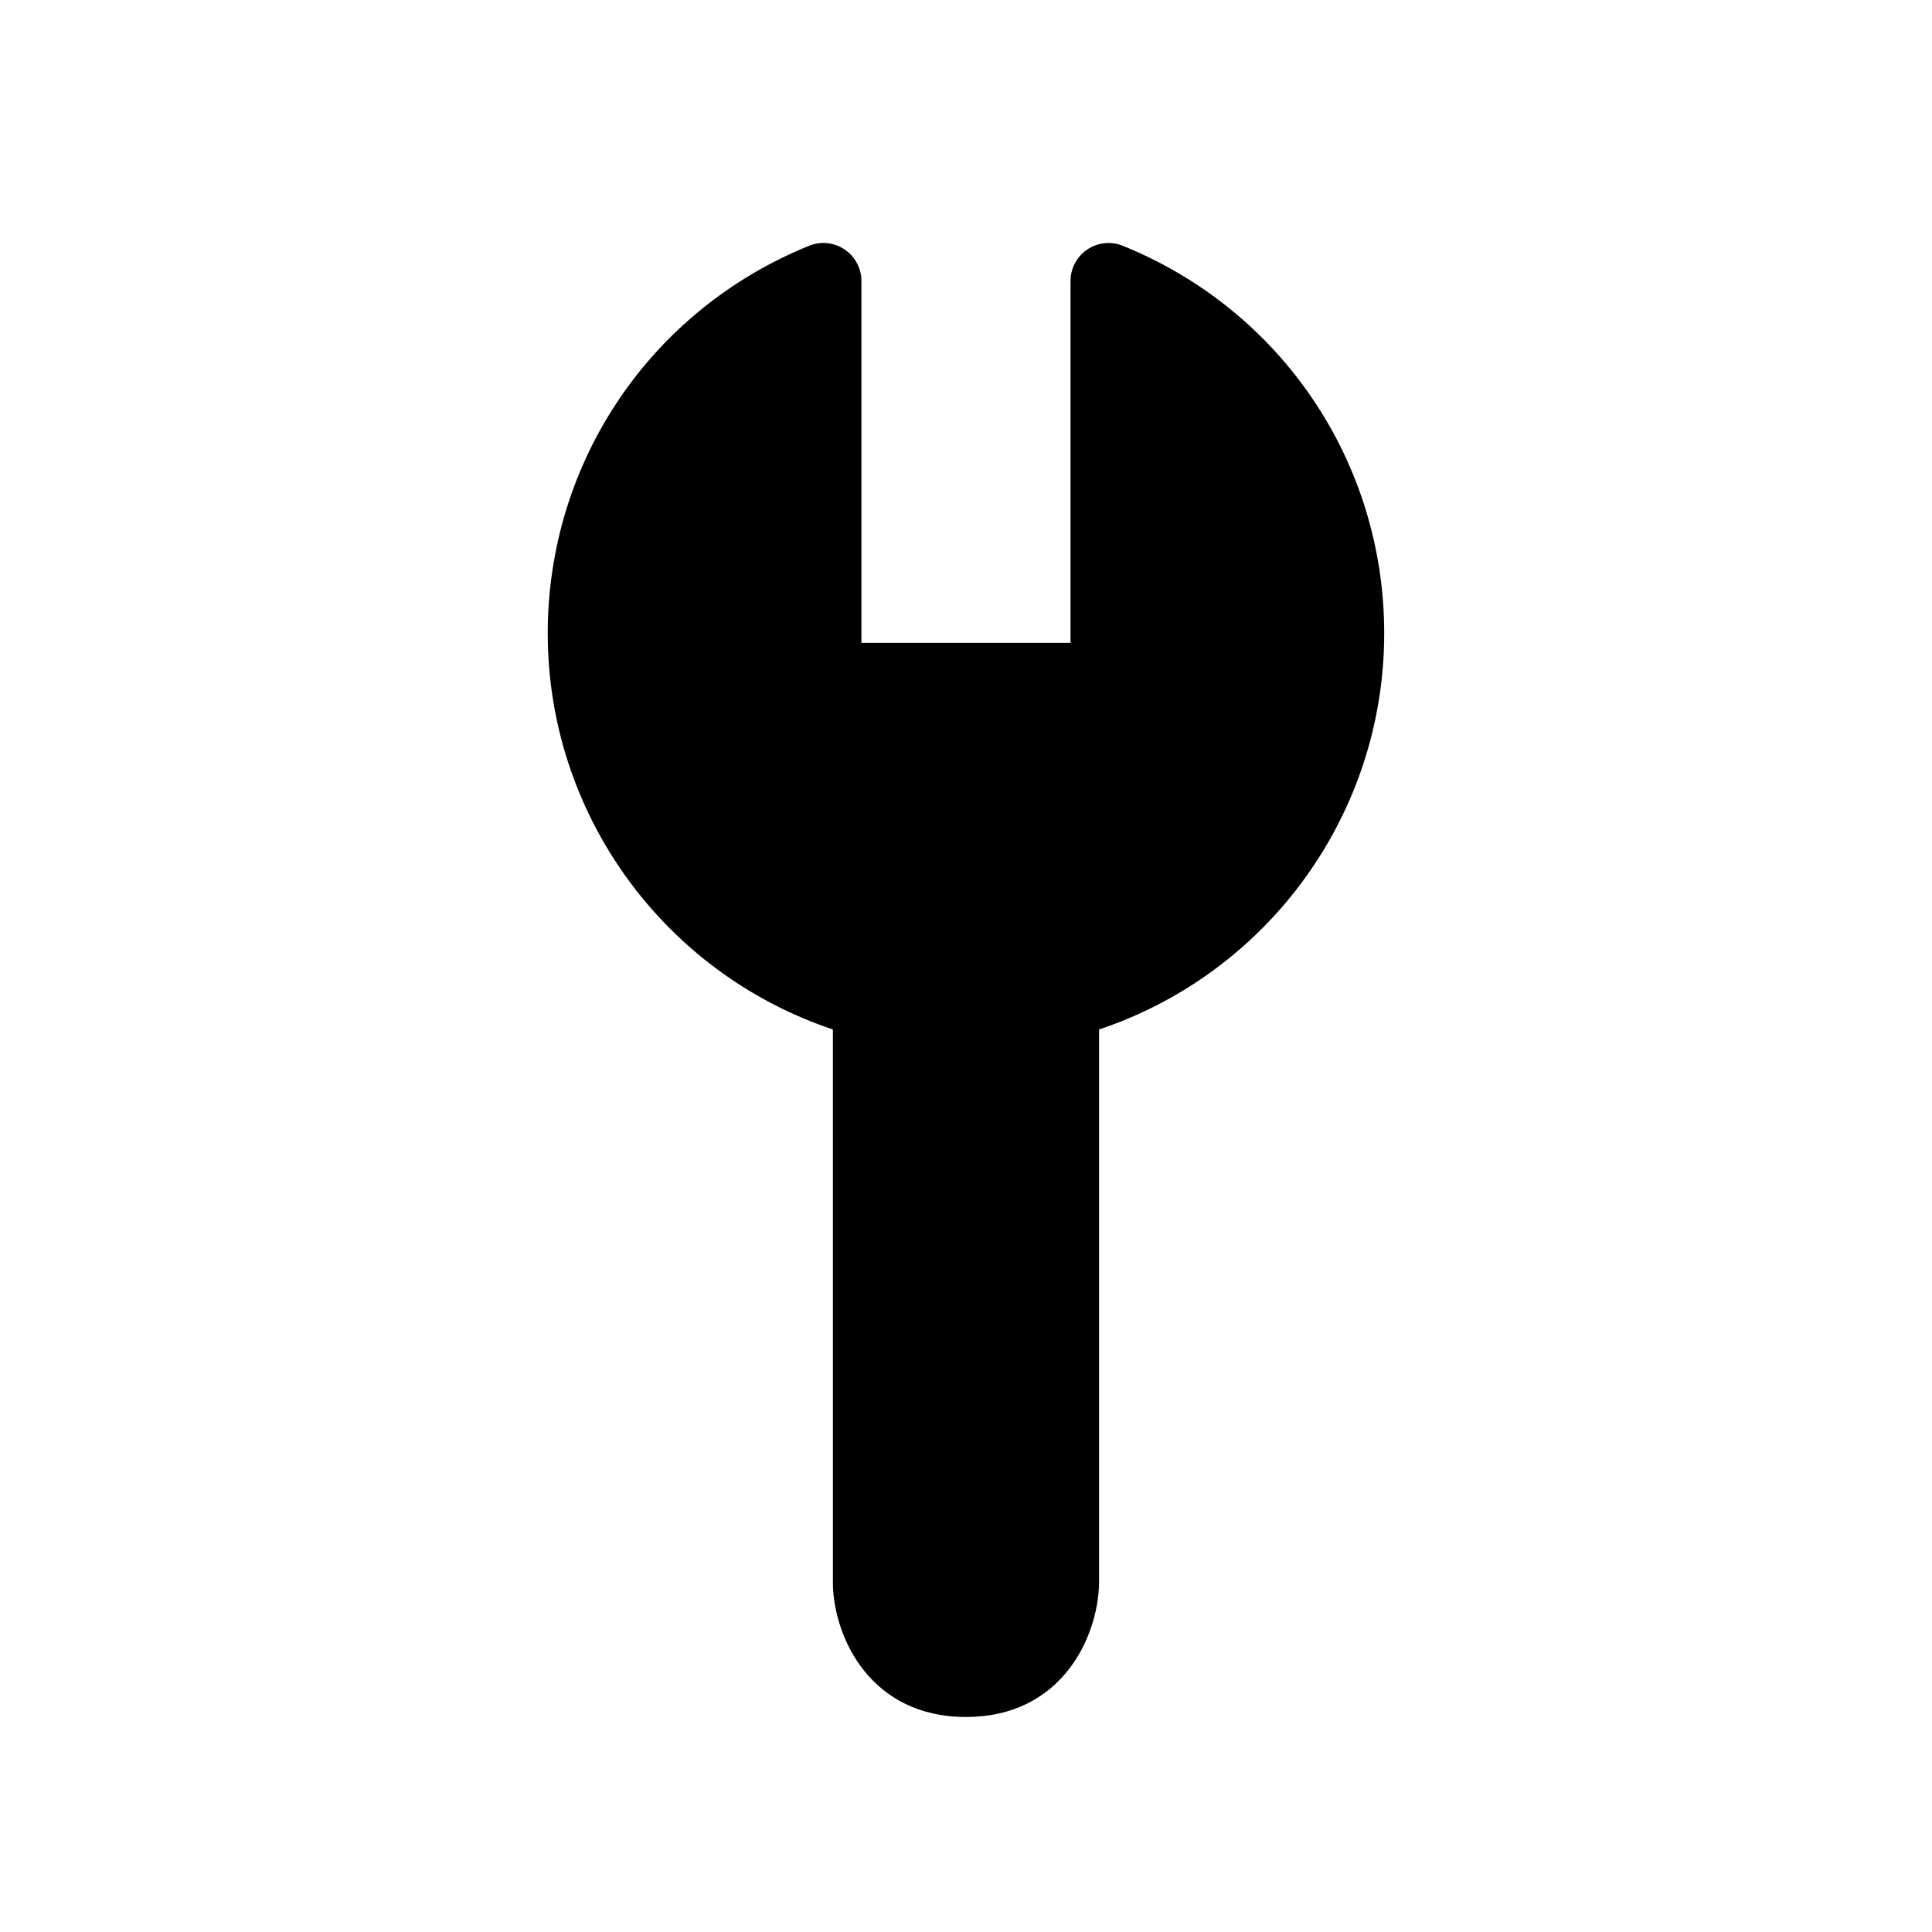
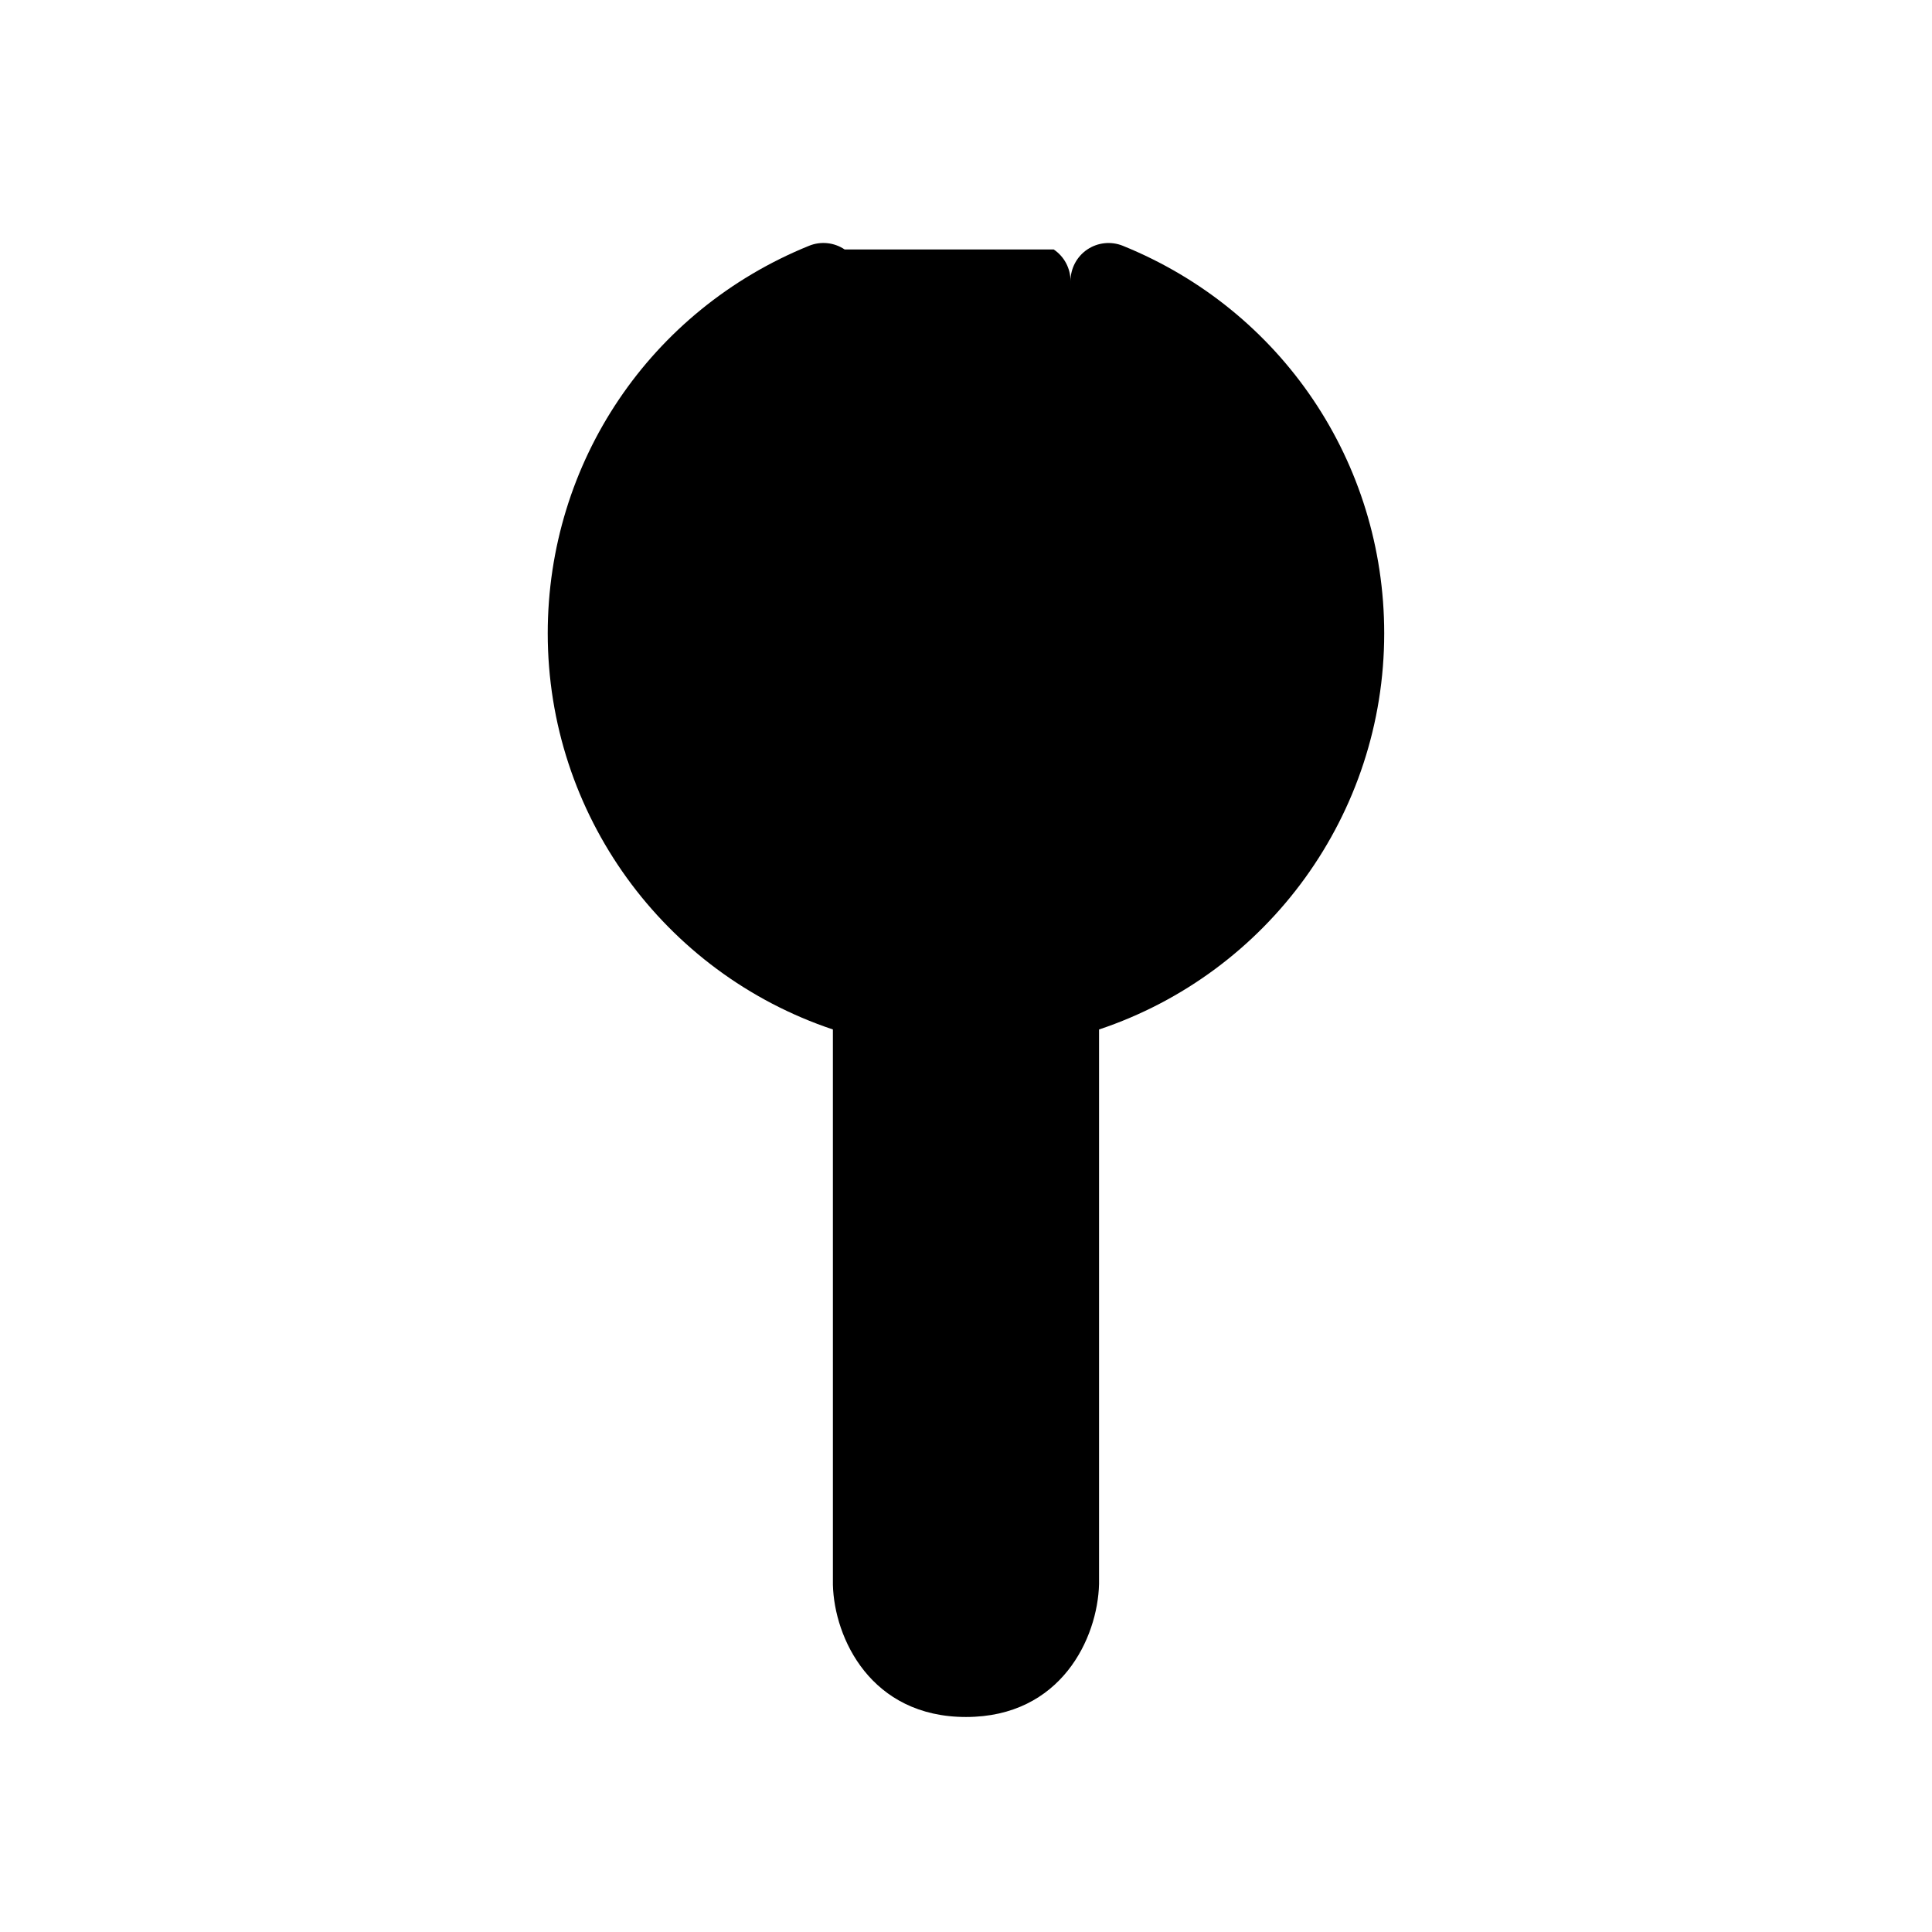
<svg xmlns="http://www.w3.org/2000/svg" fill="#000000" width="800px" height="800px" version="1.1" viewBox="144 144 512 512">
-   <path d="m367.84 210.11c-2.781-1.871-6.305-2.238-9.414-0.98-42.078 17.047-69.27 57.363-69.27 102.71 0 47.863 30.699 89.961 75.57 104.98l0.004 147.18c0.352 14.078 10.035 35.02 35.266 35.02s34.914-20.941 35.266-35.266v-146.93c44.871-15.016 75.57-57.113 75.57-104.98 0-45.344-27.191-85.66-69.27-102.71-3.106-1.254-6.633-0.887-9.414 0.98-2.777 1.871-4.445 5.008-4.445 8.355v95.891h-55.418v-95.891c0-3.348-1.664-6.484-4.445-8.355z" />
+   <path d="m367.84 210.11c-2.781-1.871-6.305-2.238-9.414-0.98-42.078 17.047-69.27 57.363-69.27 102.71 0 47.863 30.699 89.961 75.57 104.98l0.004 147.18c0.352 14.078 10.035 35.02 35.266 35.02s34.914-20.941 35.266-35.266v-146.93c44.871-15.016 75.57-57.113 75.57-104.98 0-45.344-27.191-85.66-69.27-102.71-3.106-1.254-6.633-0.887-9.414 0.98-2.777 1.871-4.445 5.008-4.445 8.355v95.891v-95.891c0-3.348-1.664-6.484-4.445-8.355z" />
</svg>